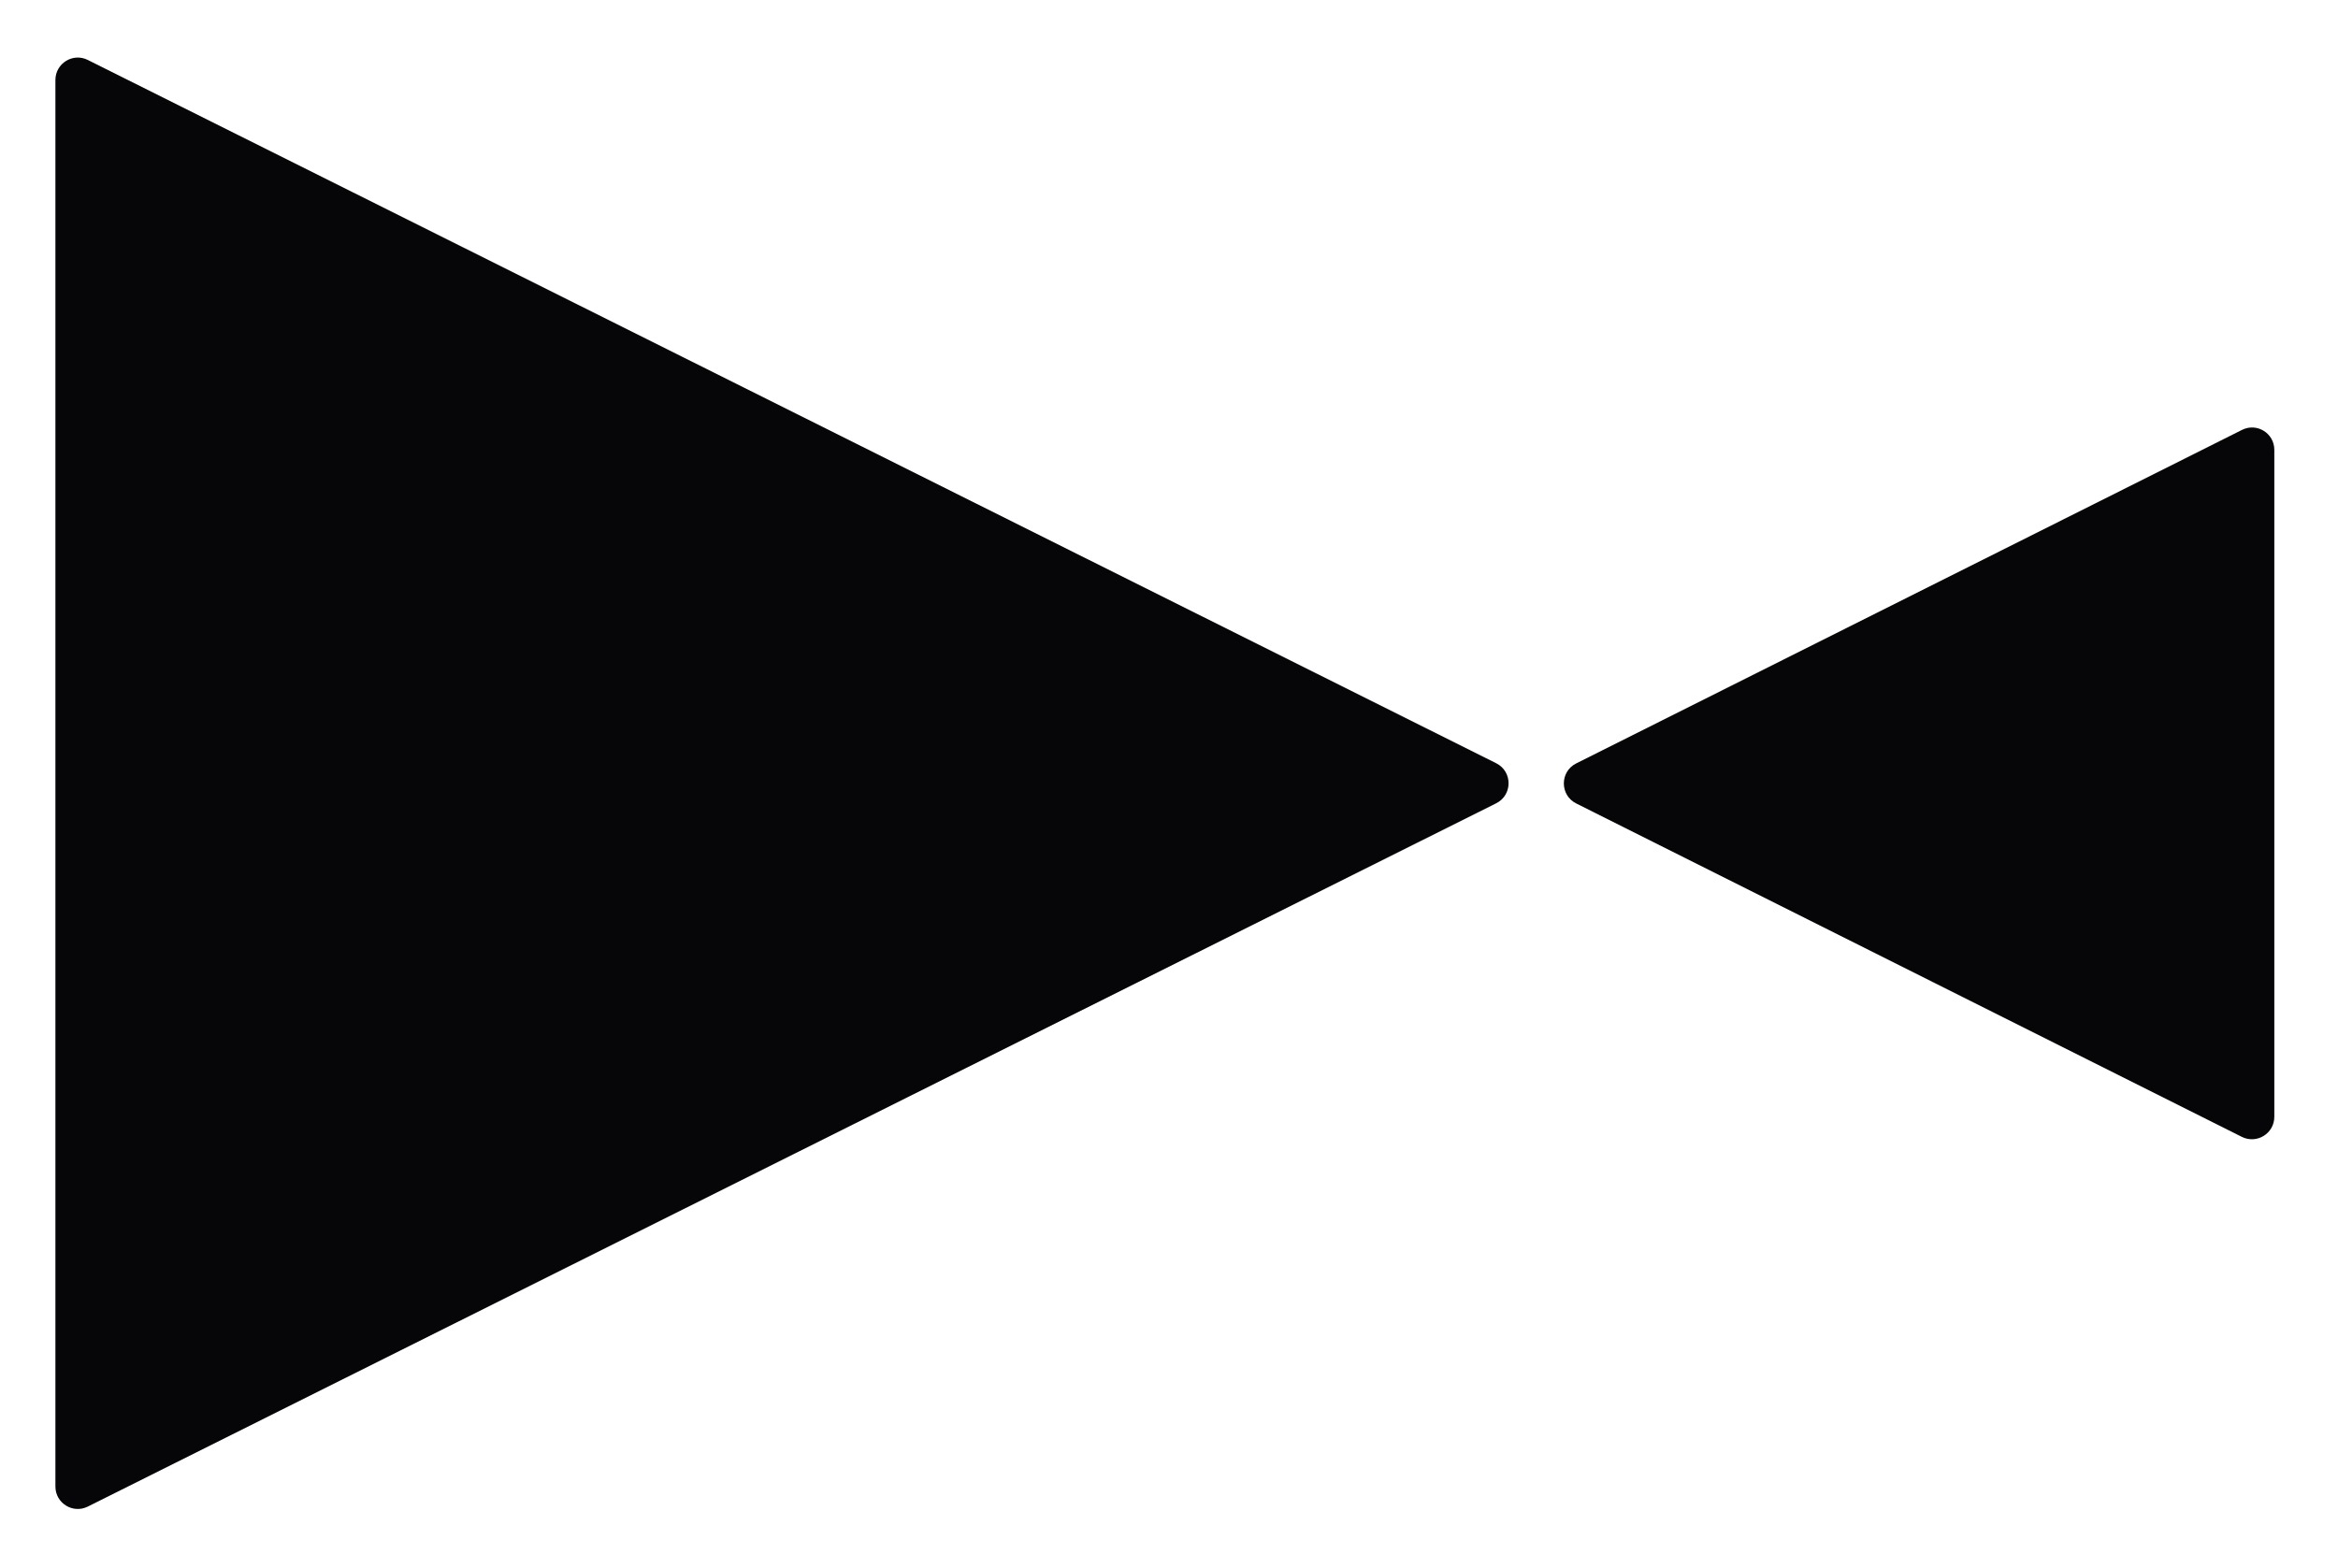
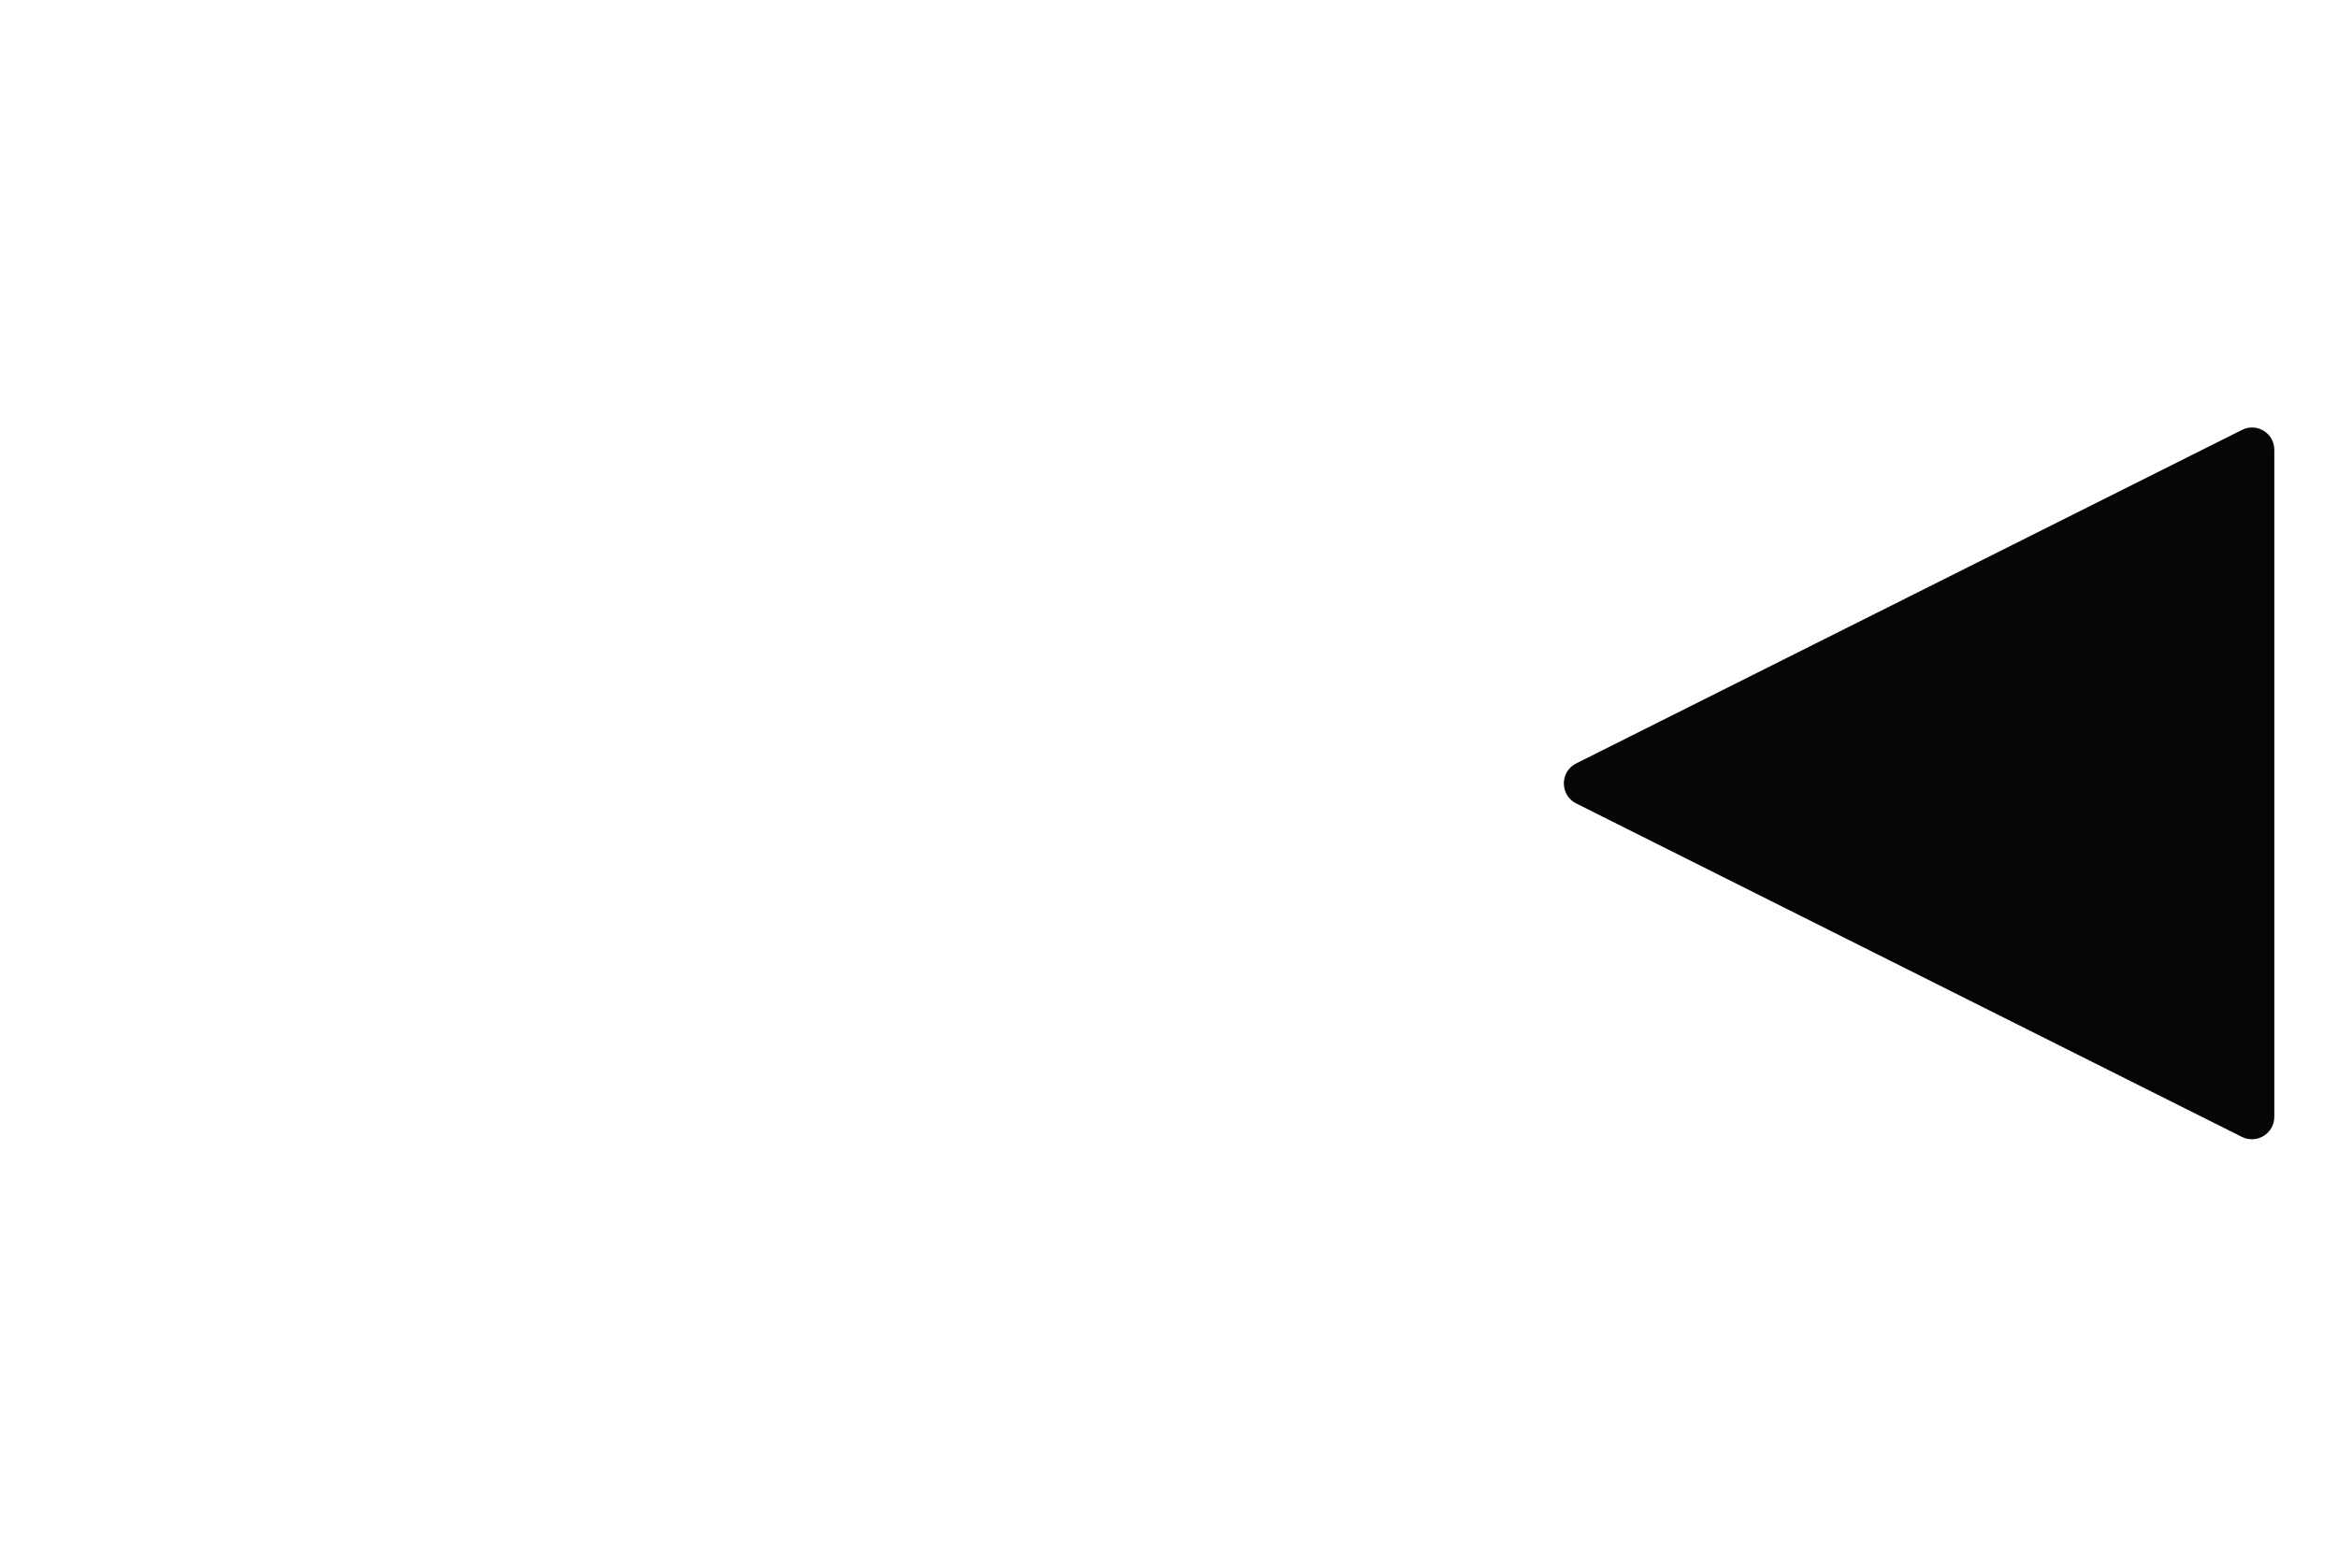
<svg xmlns="http://www.w3.org/2000/svg" version="1.1" id="图层_1" x="0px" y="0px" viewBox="0 0 2261.5 1517" style="enable-background:new 0 0 2261.5 1517;" xml:space="preserve">
  <style type="text/css">
	.st0{fill:#060507;}
</style>
  <g>
-     <path class="st0" d="M53.6,1438.2V77.4c0-16.1,16.9-26.6,31.3-19.4l1362.3,680.4c16,8,16,30.8,0,38.8L84.9,1457.6   C70.5,1464.8,53.6,1454.3,53.6,1438.2" />
    <path class="st0" d="M2199.9,435.2v645.3c0,16.1-16.9,26.6-31.4,19.4l-643.9-322.6c-15.9-8-15.9-30.7,0-38.7l643.9-322.6   C2182.9,408.6,2199.9,419.1,2199.9,435.2" />
  </g>
</svg>